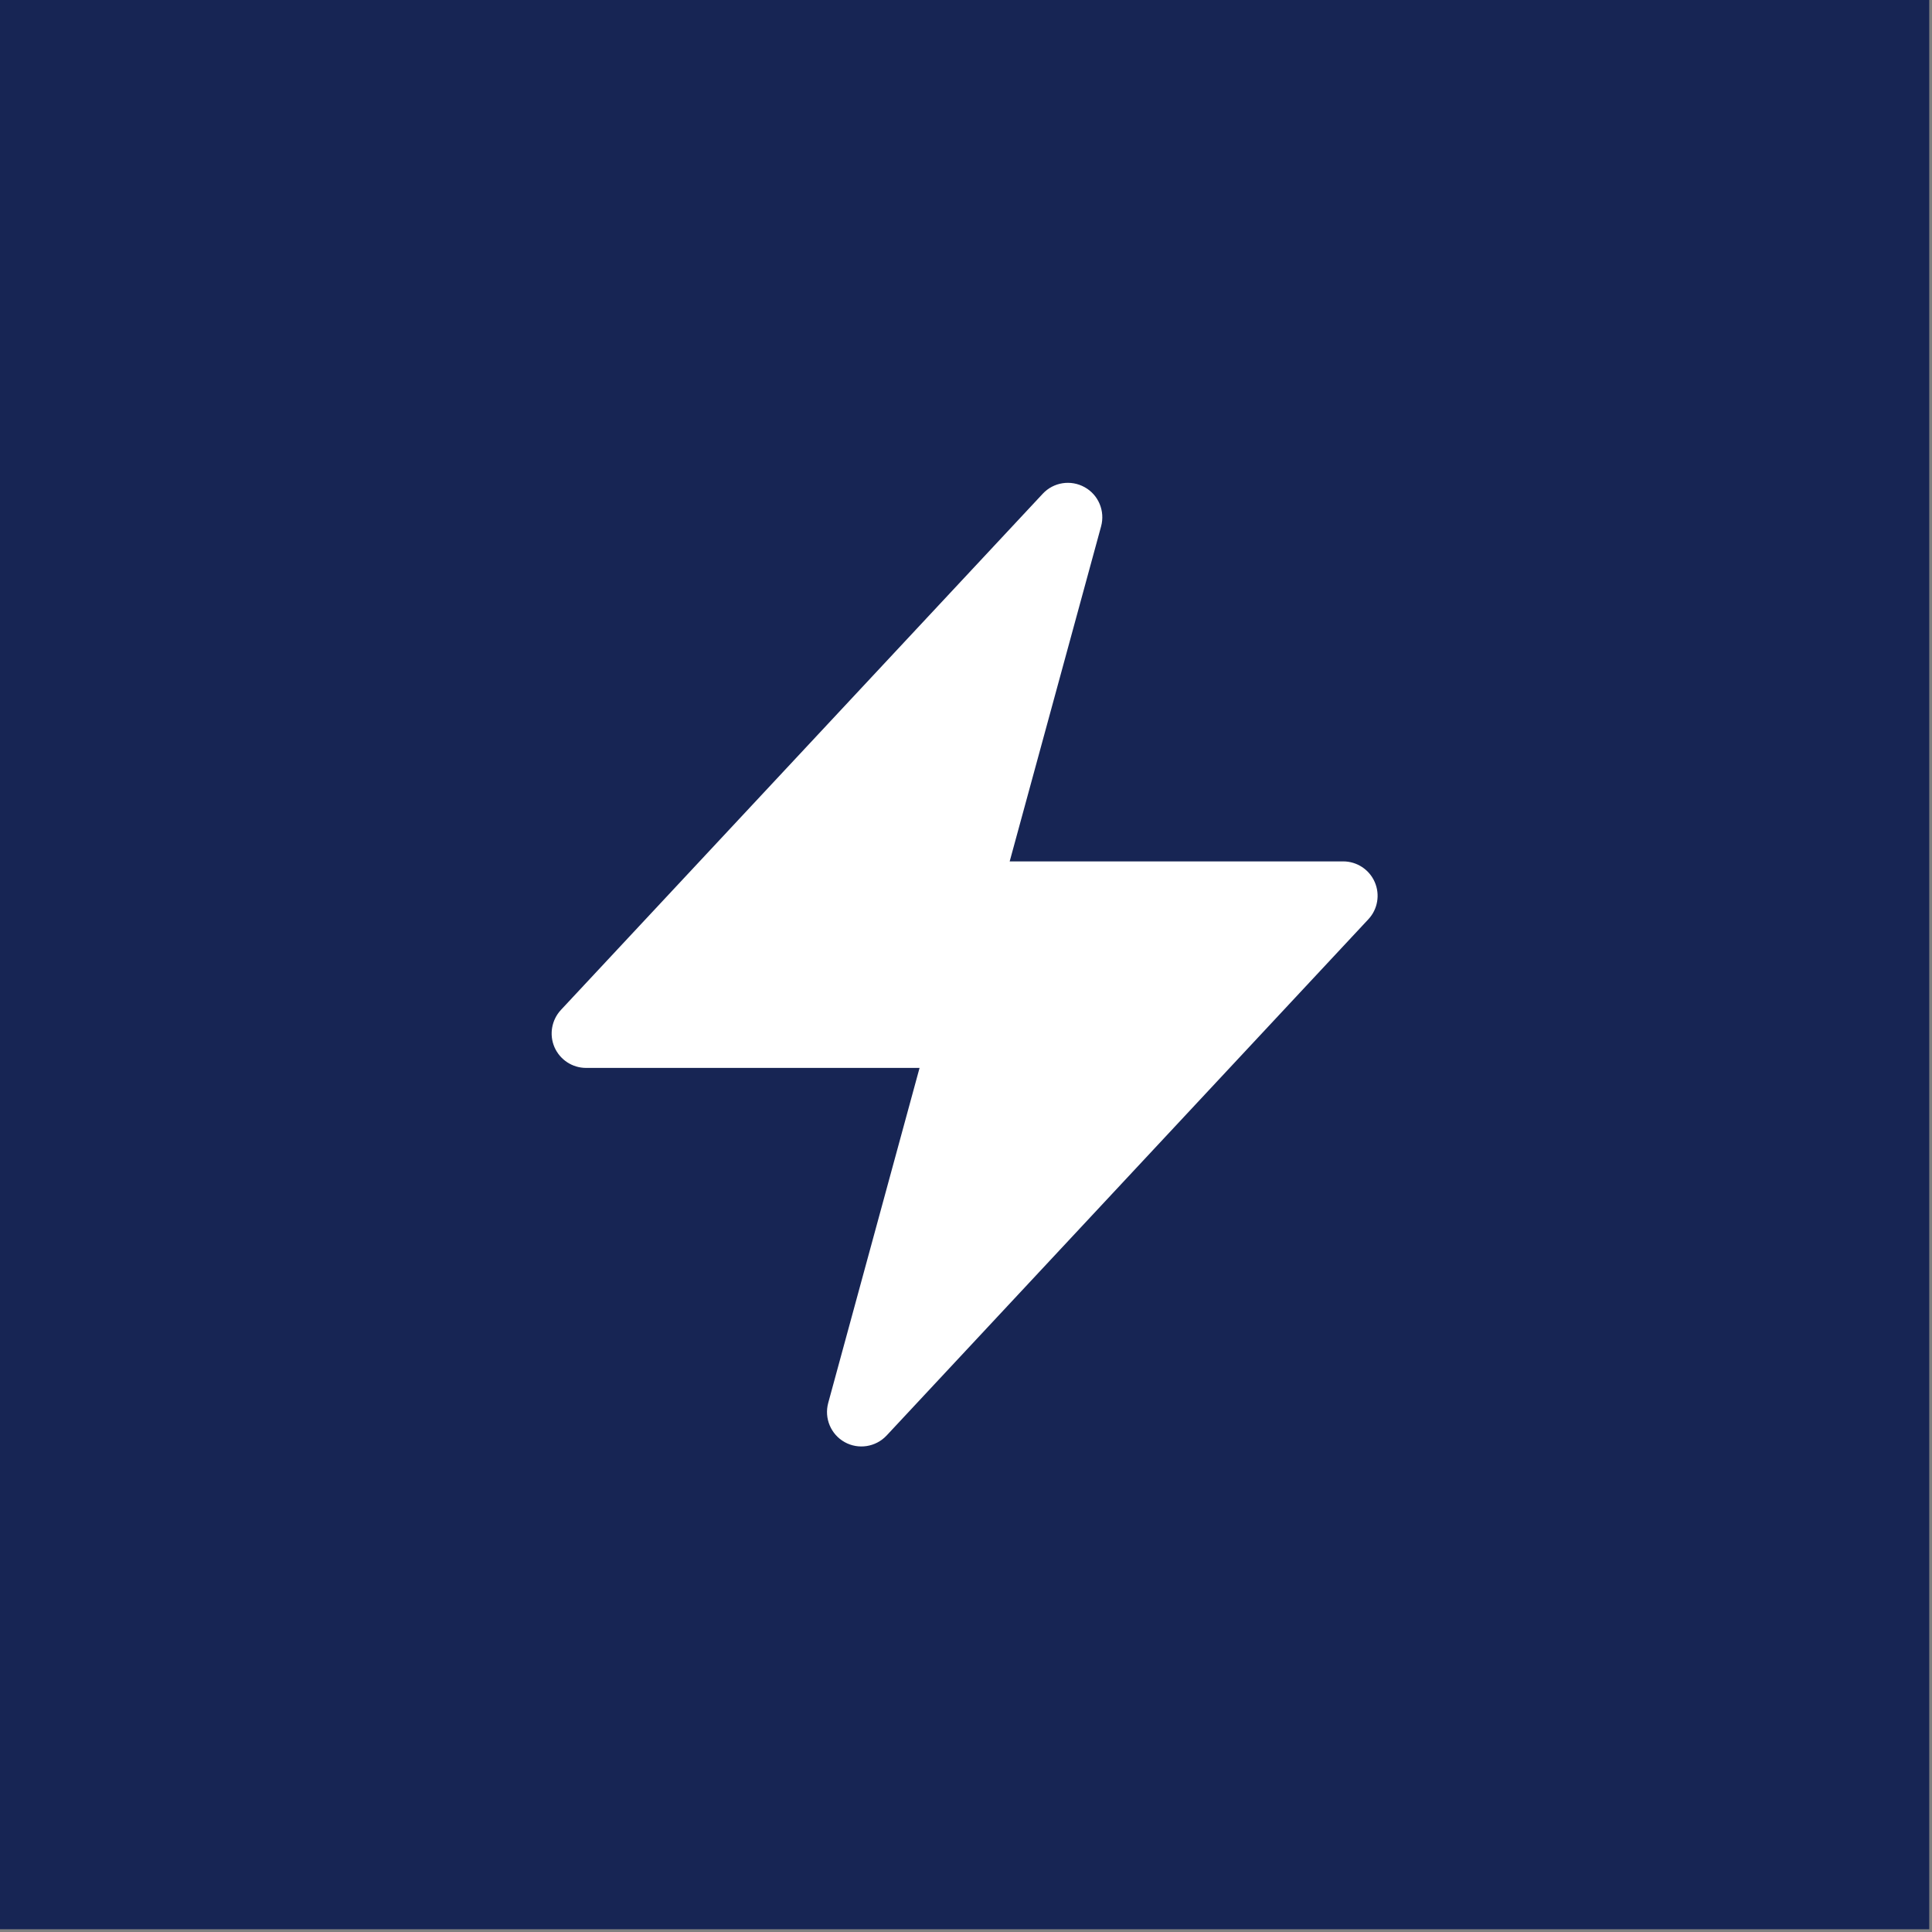
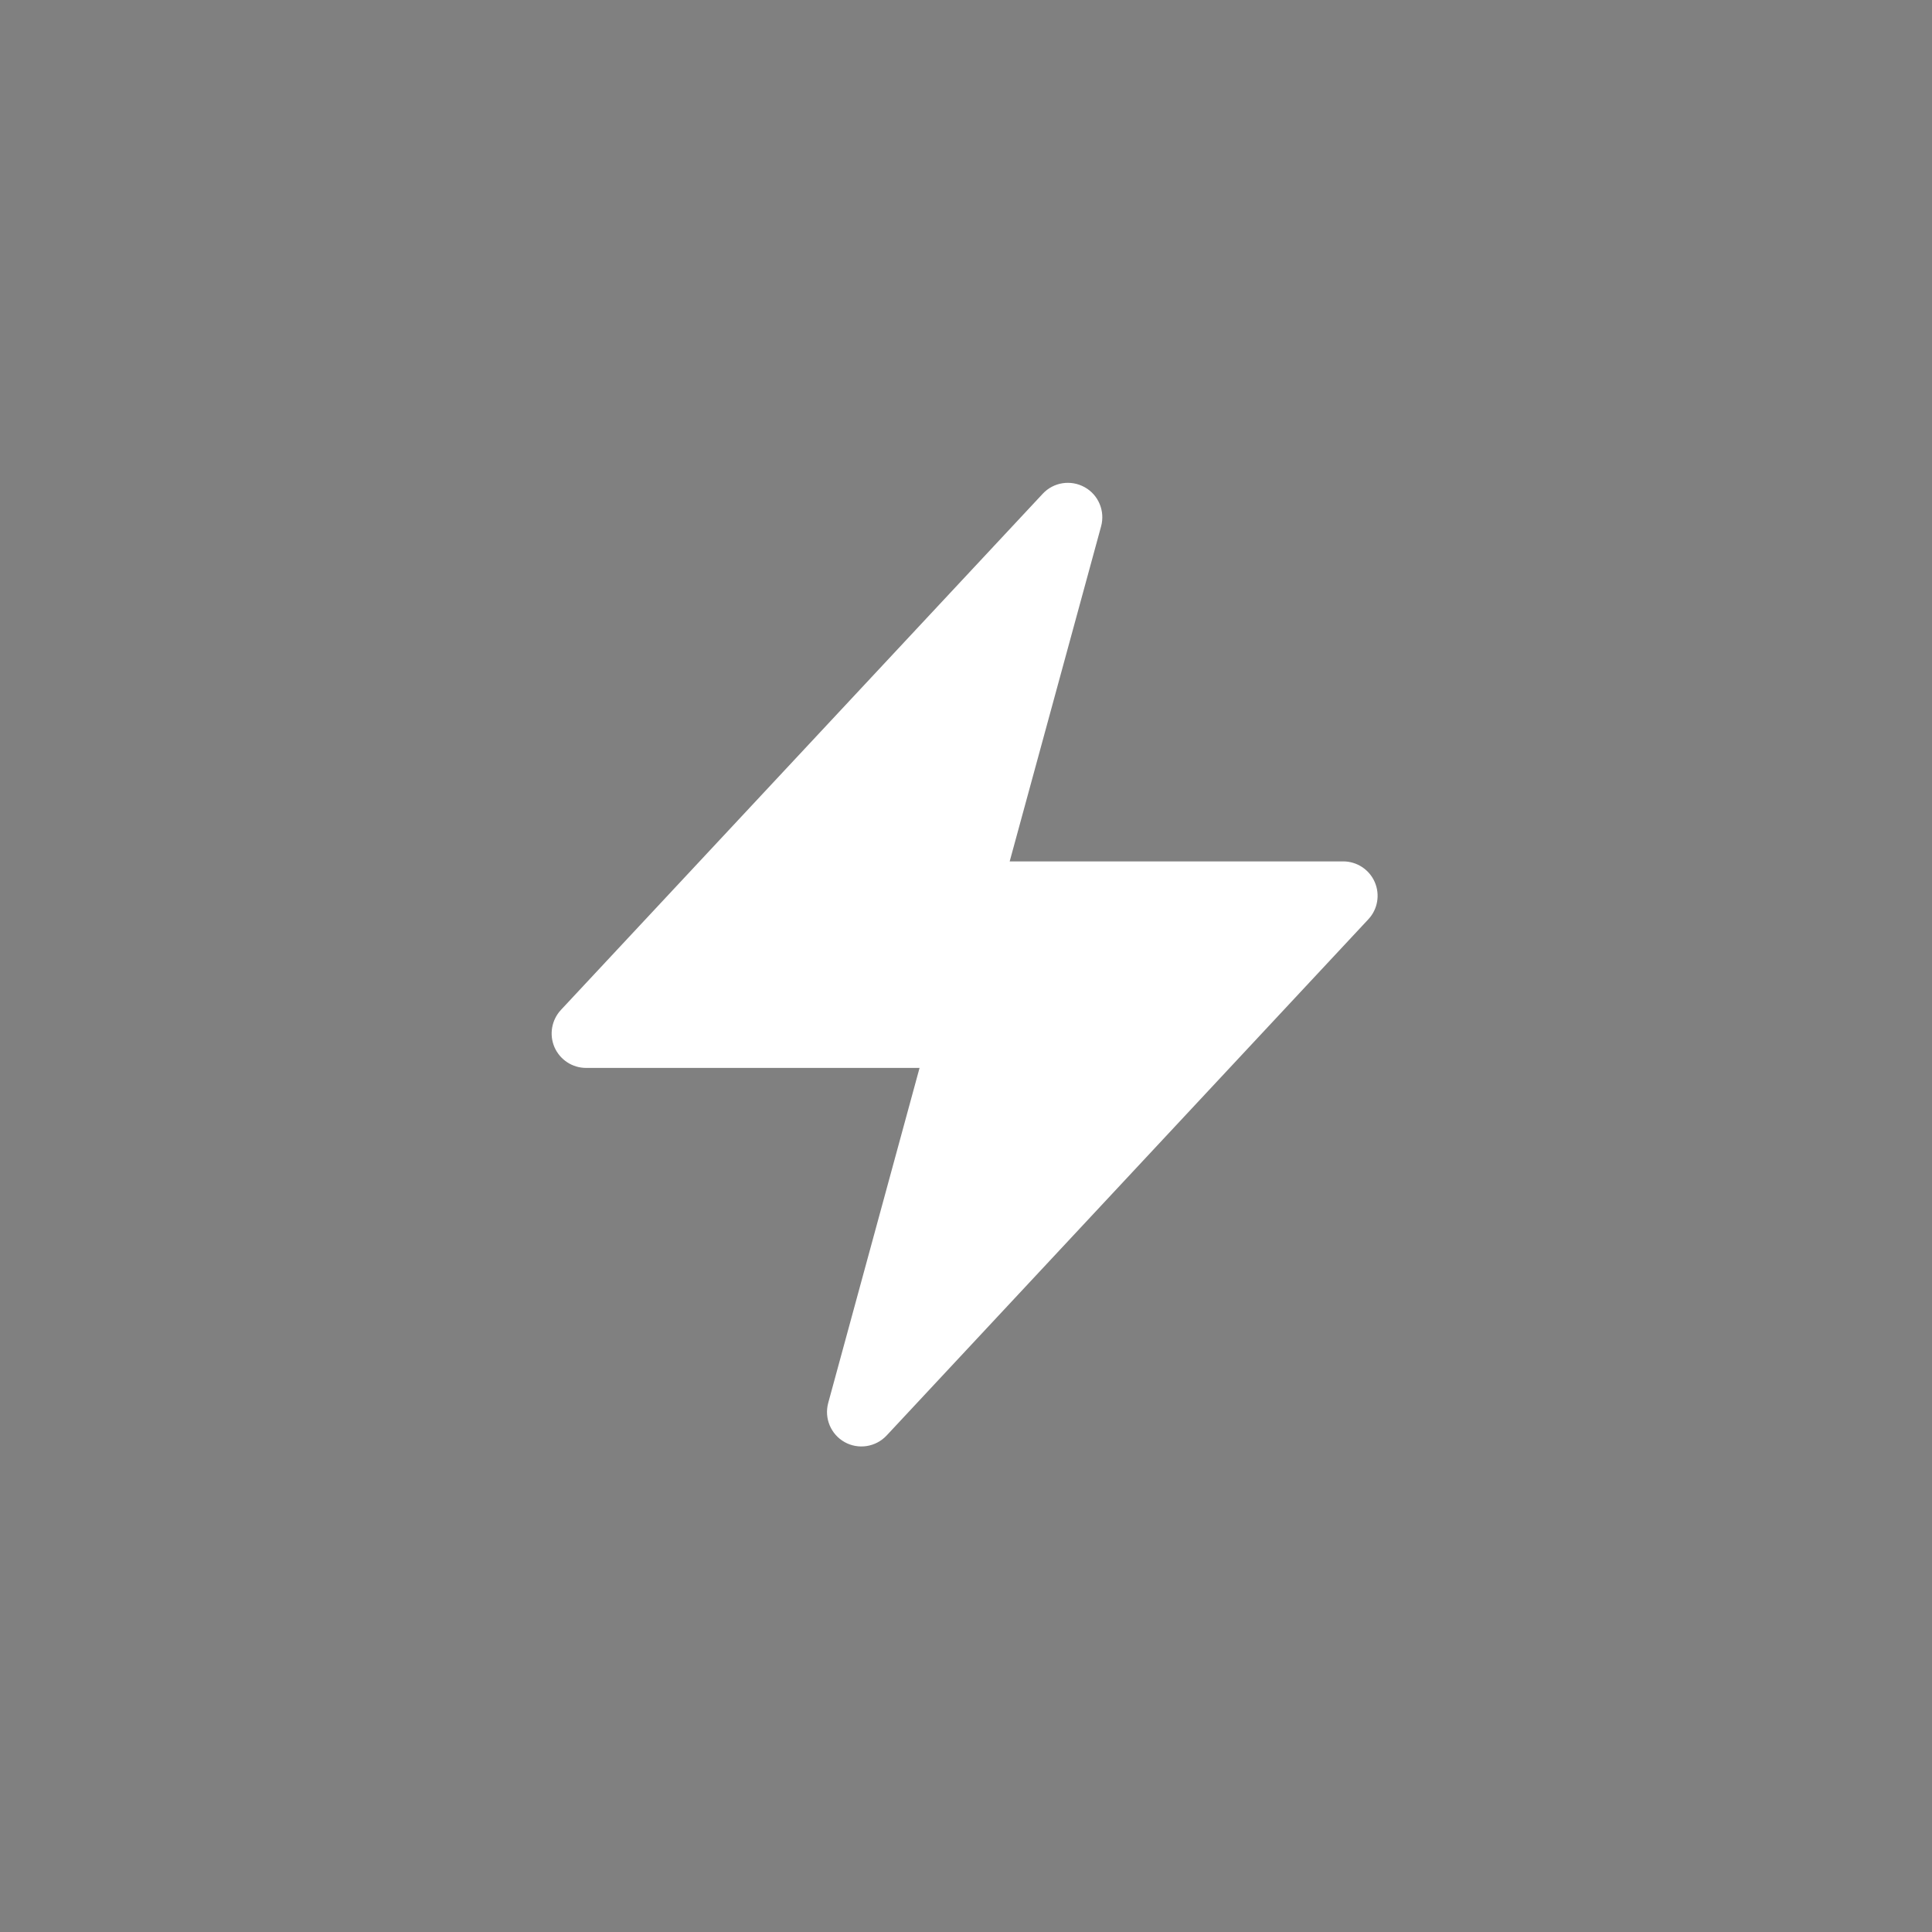
<svg xmlns="http://www.w3.org/2000/svg" width="28" height="28" viewBox="0 0 28 28" fill="none">
  <rect x="0" y="0" width="28" height="28" fill="#808080" stroke="none" />
-   <rect width="27.96" height="27.96" fill="#172554" />
  <path fill-rule="evenodd" clip-rule="evenodd" d="M15.72 7.061C15.92 7.172 16.018 7.406 15.958 7.628L14.633 12.484H19.467C19.665 12.484 19.845 12.602 19.924 12.784C20.003 12.966 19.967 13.178 19.831 13.323L12.849 20.805C12.692 20.972 12.441 21.012 12.241 20.9C12.041 20.788 11.943 20.554 12.003 20.333L13.327 15.477H8.494C8.295 15.477 8.116 15.359 8.036 15.177C7.957 14.994 7.994 14.783 8.129 14.637L15.112 7.156C15.268 6.988 15.519 6.949 15.72 7.061Z" fill="white" />
</svg>